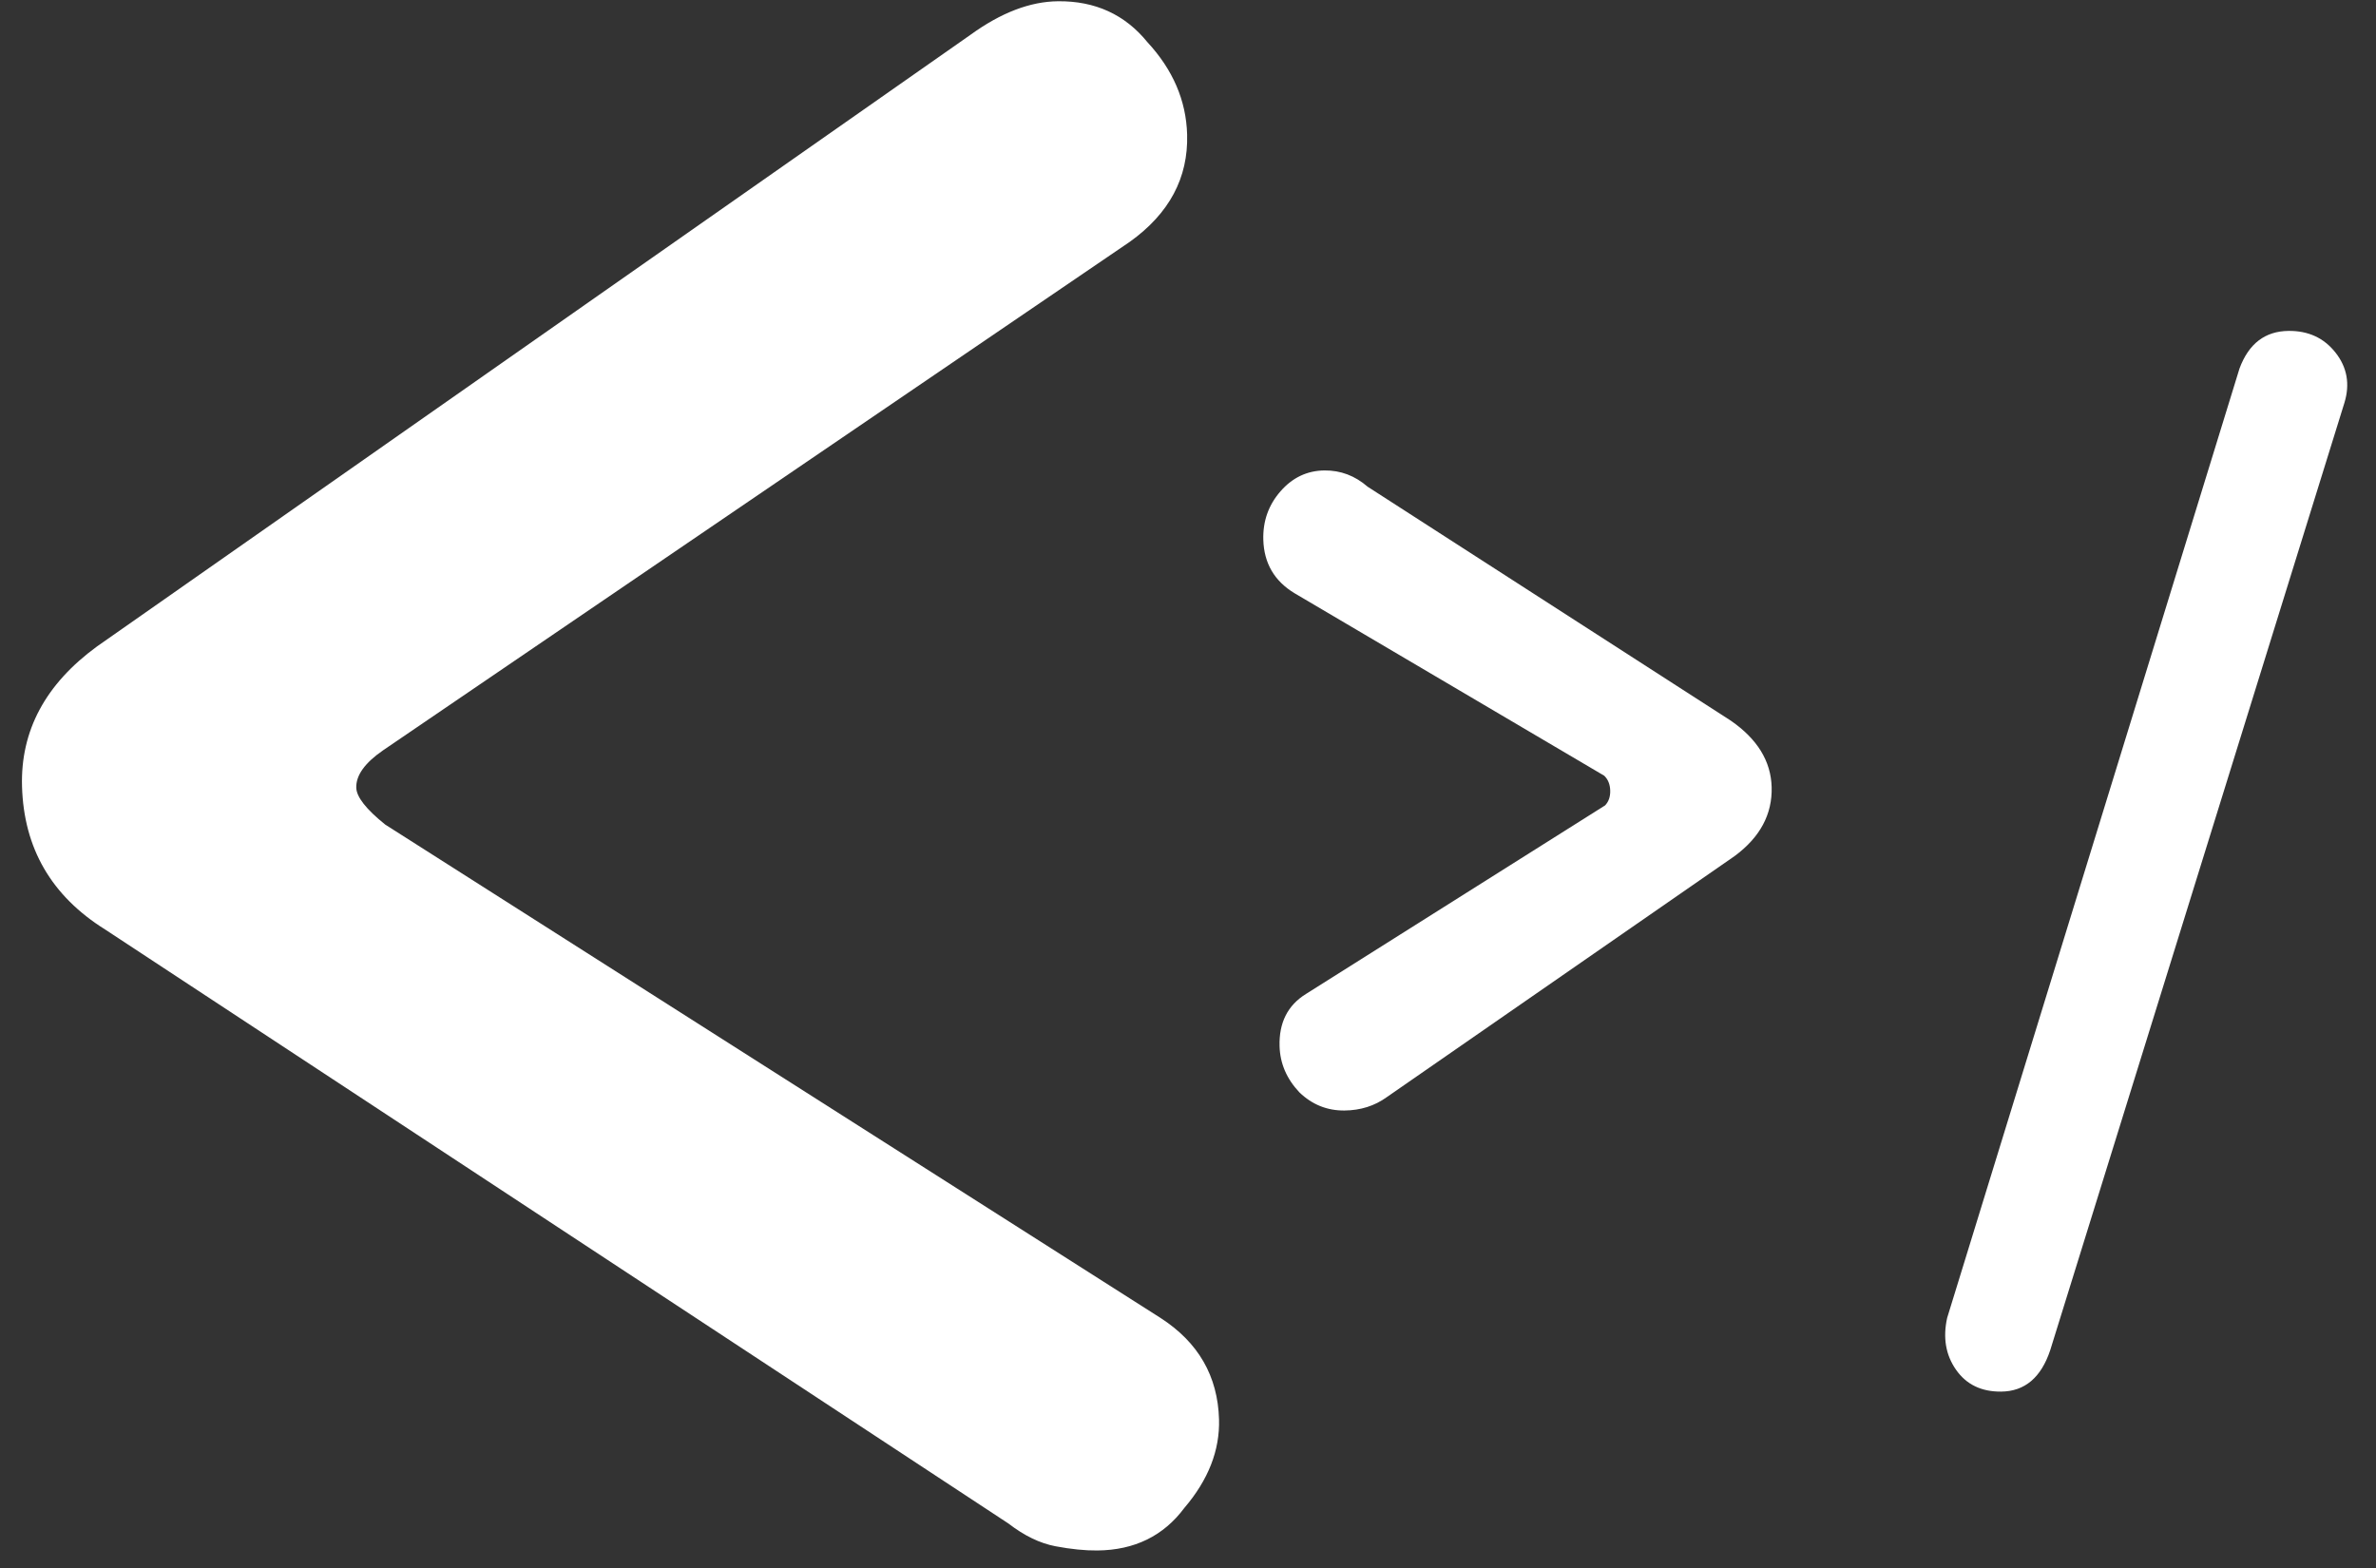
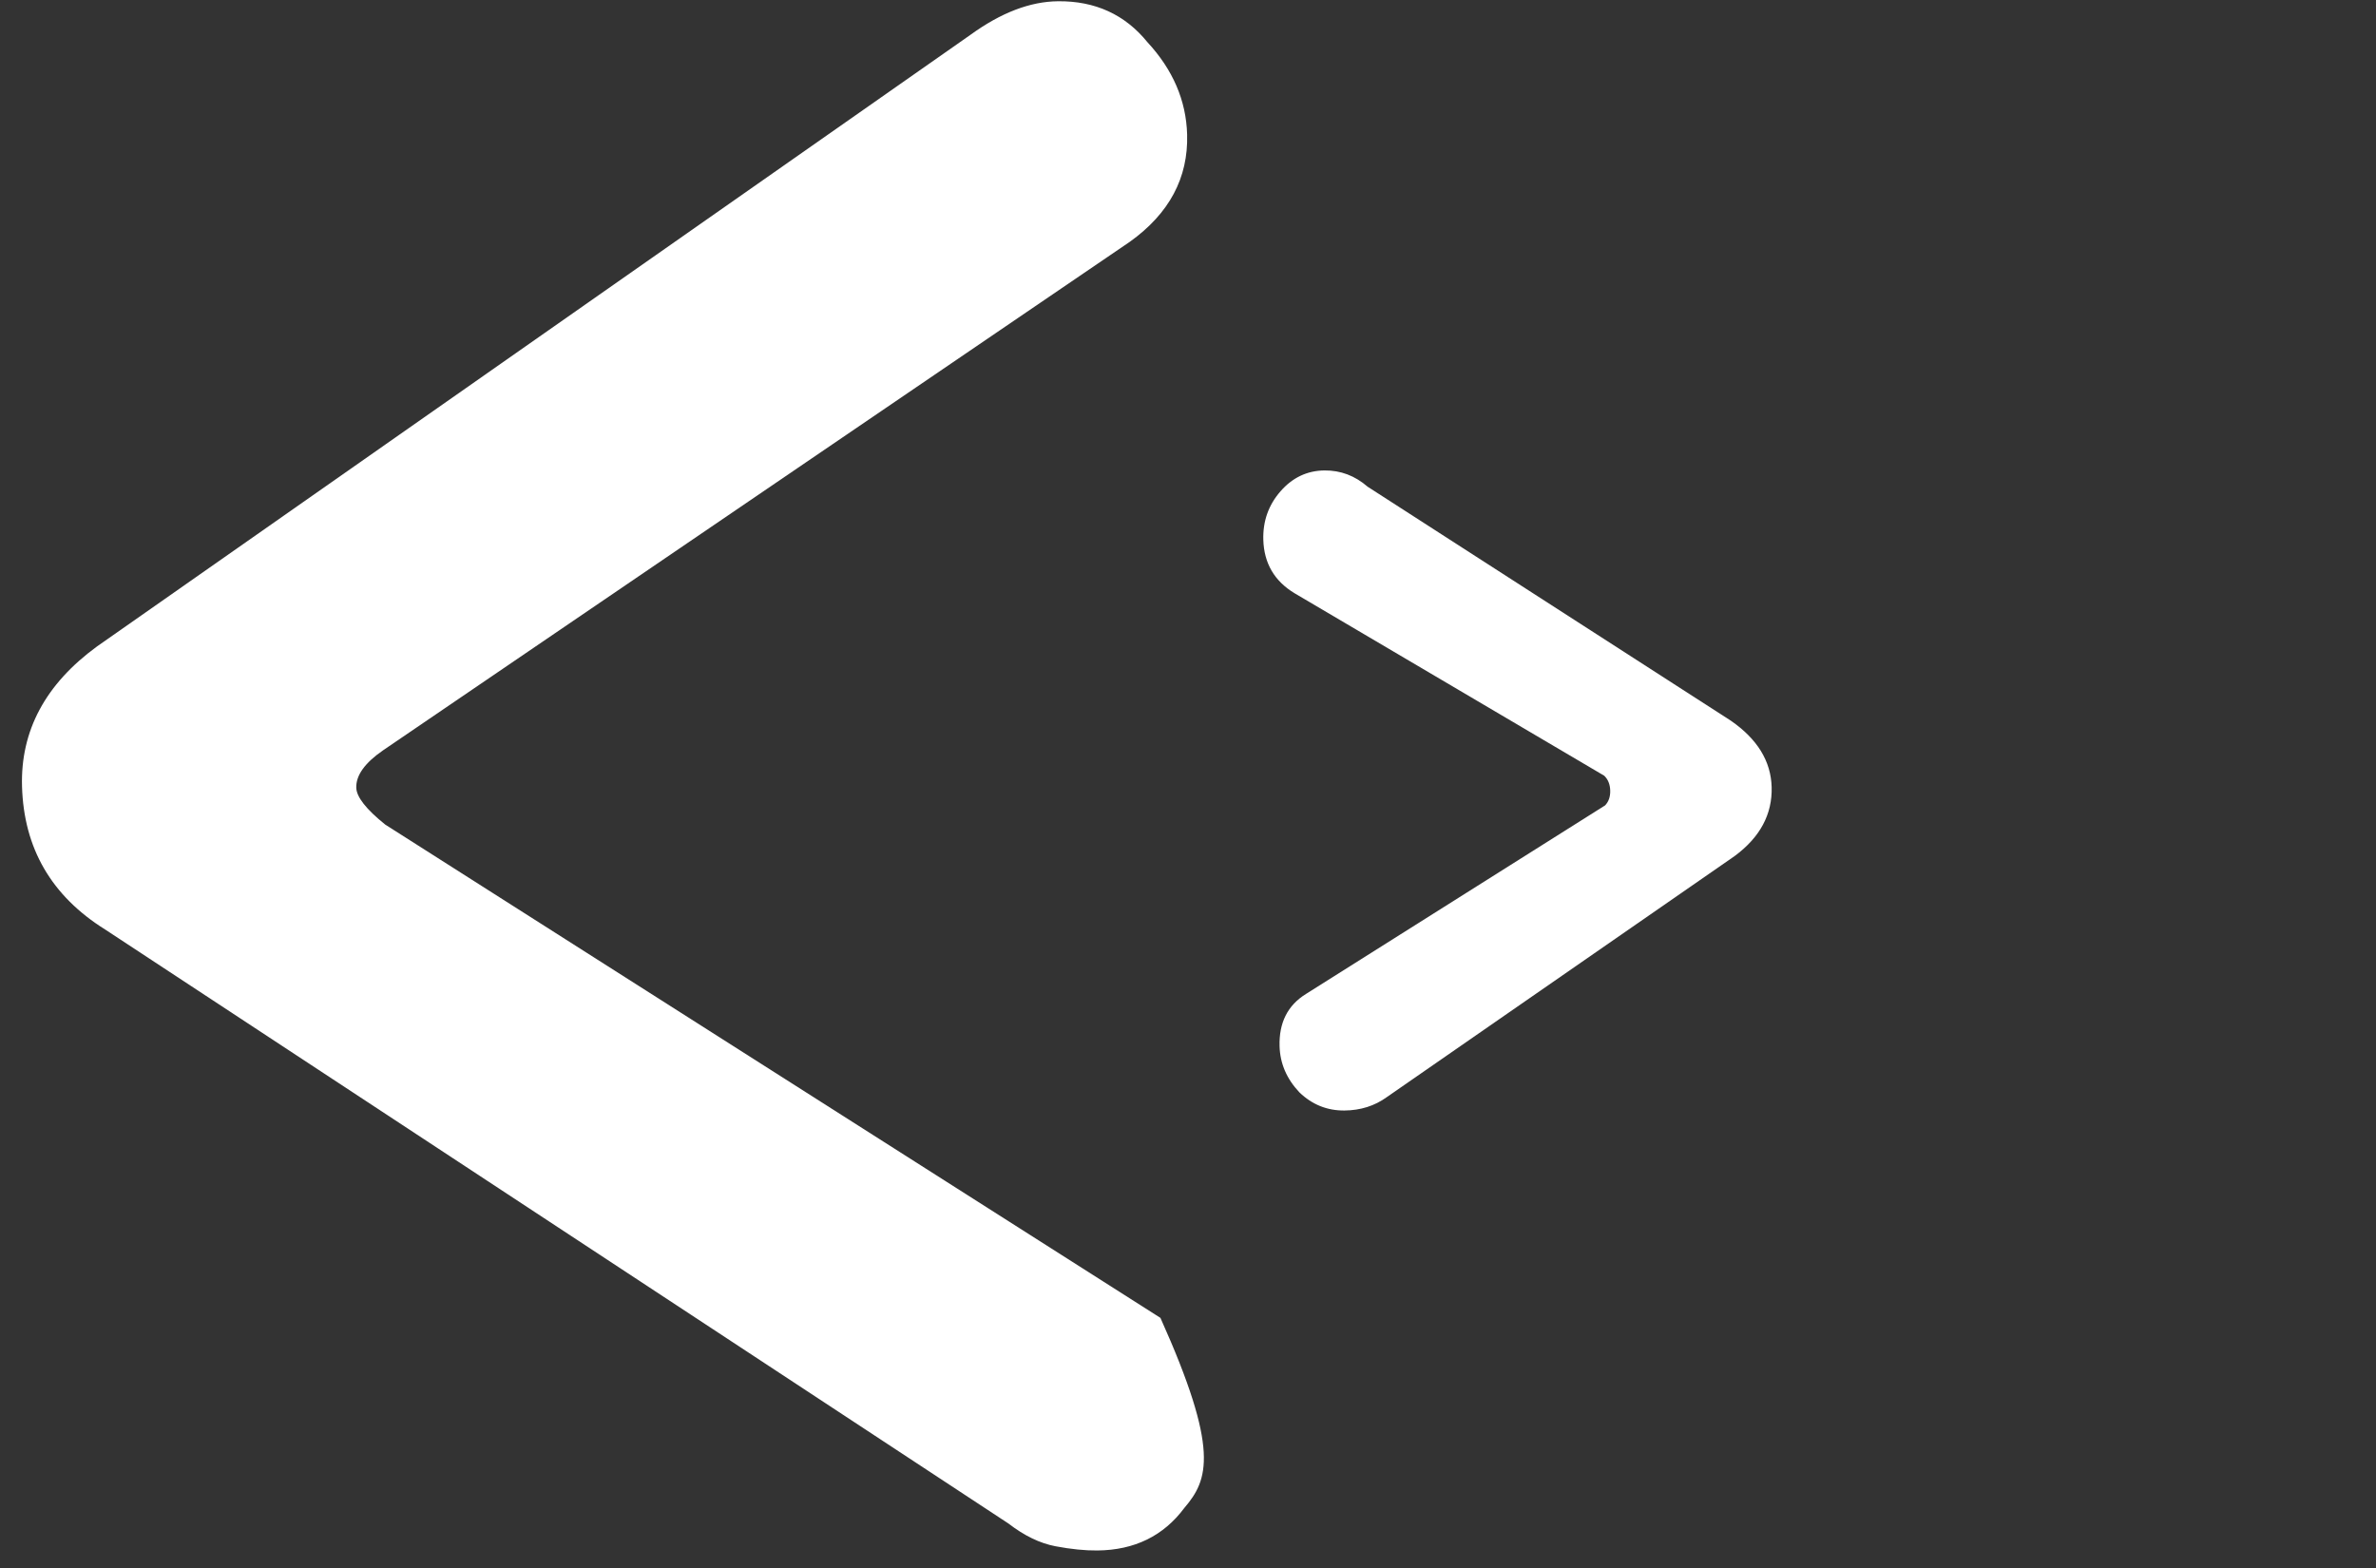
<svg xmlns="http://www.w3.org/2000/svg" width="256" height="169" viewBox="0 0 256 169" fill="none">
  <rect x="0" y="0" width="256" height="169" fill="#333333" stroke="none" />
-   <path d="M118.241 167.072C116.908 167.086 115.403 166.934 113.727 166.618C112.051 166.301 110.361 165.485 108.656 164.168L11.314 100.149C5.543 96.54 2.563 91.404 2.373 84.74C2.203 78.742 4.894 73.716 10.447 69.661L104.594 3.728C107.861 1.363 110.994 0.165 113.994 0.135C117.994 0.095 121.203 1.563 123.622 4.538C126.374 7.51 127.802 10.829 127.906 14.494C128.038 19.159 125.981 23.012 121.733 26.054L41.272 80.852C39.31 82.204 38.348 83.547 38.386 84.88C38.414 85.879 39.452 87.202 41.499 88.848L125.03 142.008C129.106 144.633 131.21 148.278 131.343 152.943C131.437 156.275 130.194 159.454 127.613 162.479C125.365 165.501 122.241 167.032 118.241 167.072Z" fill="white" />
-   <path d="M220.896 145.5C219.912 148.443 218.154 149.927 215.621 149.952C213.488 149.974 211.865 149.19 210.753 147.601C209.641 146.013 209.321 144.149 209.794 142.011L241.293 39.709C242.284 37.033 244.046 35.682 246.579 35.657C248.712 35.636 250.401 36.419 251.647 38.006C252.892 39.593 253.21 41.39 252.6 43.396L220.896 145.5Z" fill="white" />
+   <path d="M118.241 167.072C116.908 167.086 115.403 166.934 113.727 166.618C112.051 166.301 110.361 165.485 108.656 164.168L11.314 100.149C5.543 96.54 2.563 91.404 2.373 84.74C2.203 78.742 4.894 73.716 10.447 69.661L104.594 3.728C107.861 1.363 110.994 0.165 113.994 0.135C117.994 0.095 121.203 1.563 123.622 4.538C126.374 7.51 127.802 10.829 127.906 14.494C128.038 19.159 125.981 23.012 121.733 26.054L41.272 80.852C39.31 82.204 38.348 83.547 38.386 84.88C38.414 85.879 39.452 87.202 41.499 88.848L125.03 142.008C131.437 156.275 130.194 159.454 127.613 162.479C125.365 165.501 122.241 167.032 118.241 167.072Z" fill="white" />
  <path d="M144.865 119.663C142.998 119.681 141.38 119.031 140.008 117.712C138.633 116.259 137.919 114.599 137.866 112.734C137.794 110.201 138.741 108.325 140.707 107.106L172.937 86.786C173.326 86.382 173.51 85.847 173.491 85.181C173.472 84.515 173.257 83.983 172.846 83.588L139.479 63.923C137.308 62.612 136.186 60.69 136.114 58.158C136.058 56.158 136.675 54.419 137.966 52.94C139.258 51.46 140.837 50.711 142.704 50.693C144.437 50.675 145.987 51.26 147.355 52.446L186.48 77.652C189.337 79.623 190.805 82.008 190.885 84.807C190.968 87.739 189.638 90.219 186.895 92.246L149.425 118.217C148.118 119.164 146.598 119.645 144.865 119.663Z" fill="white" />
</svg>